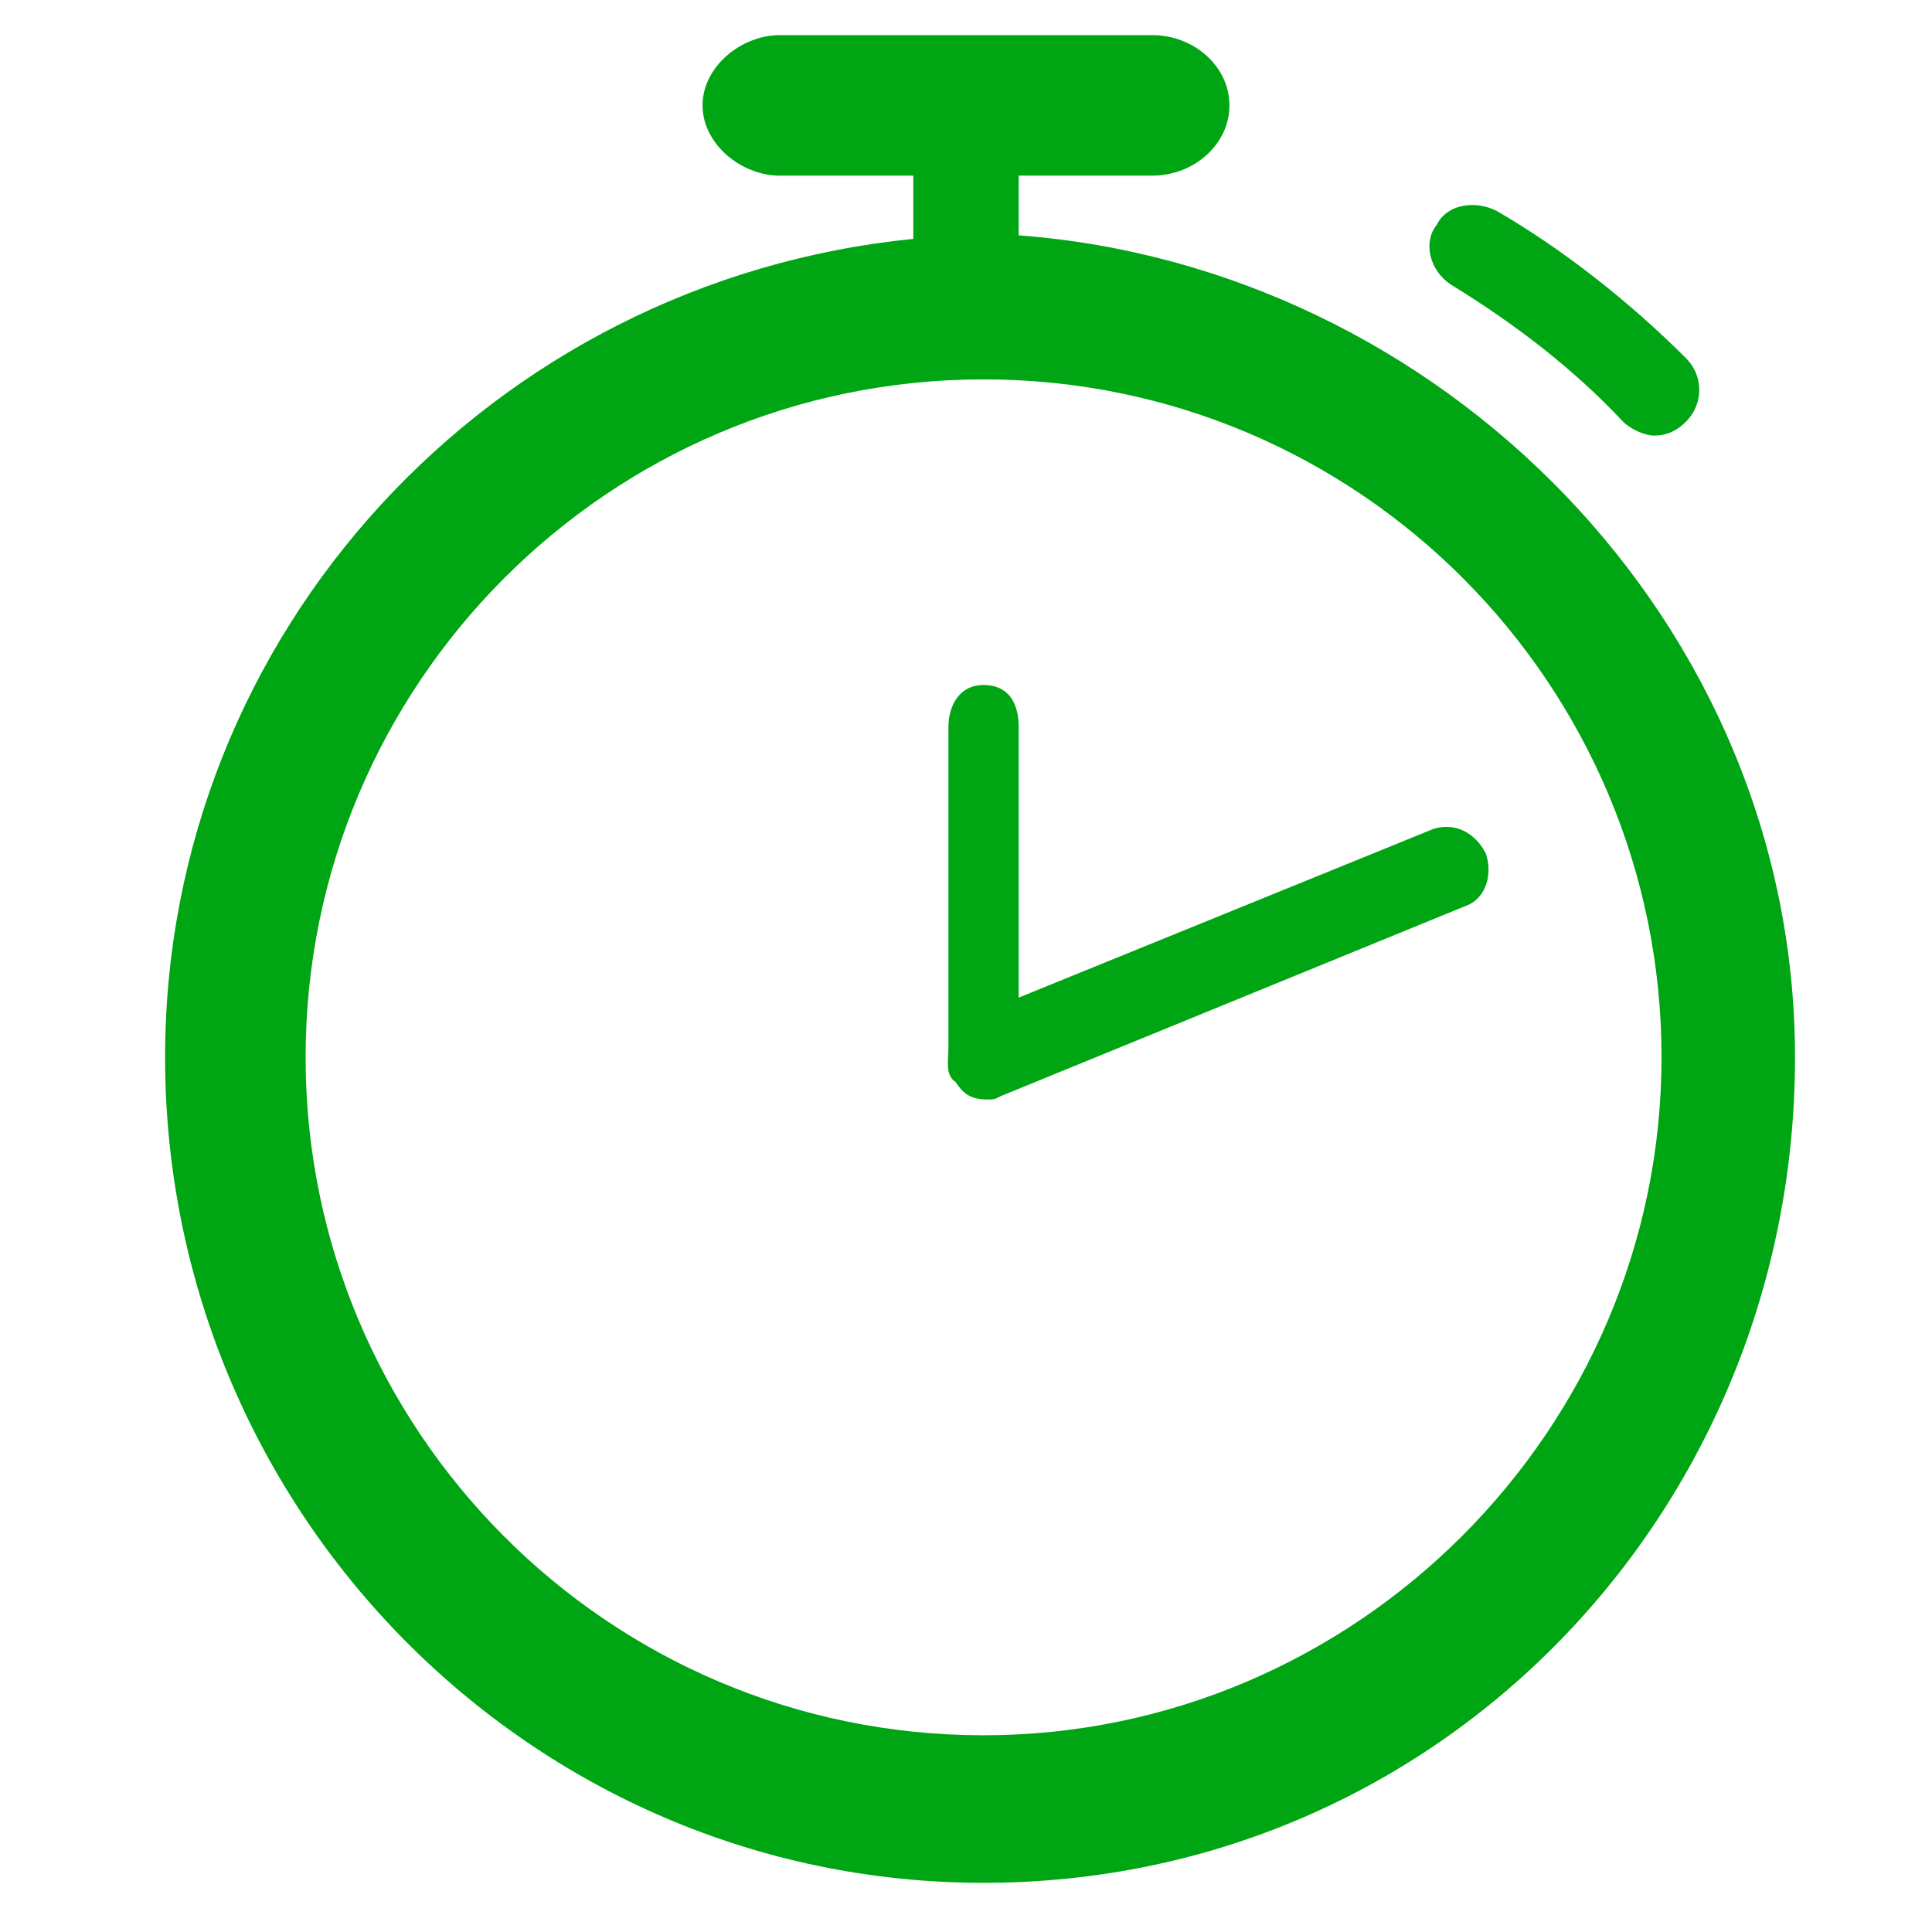
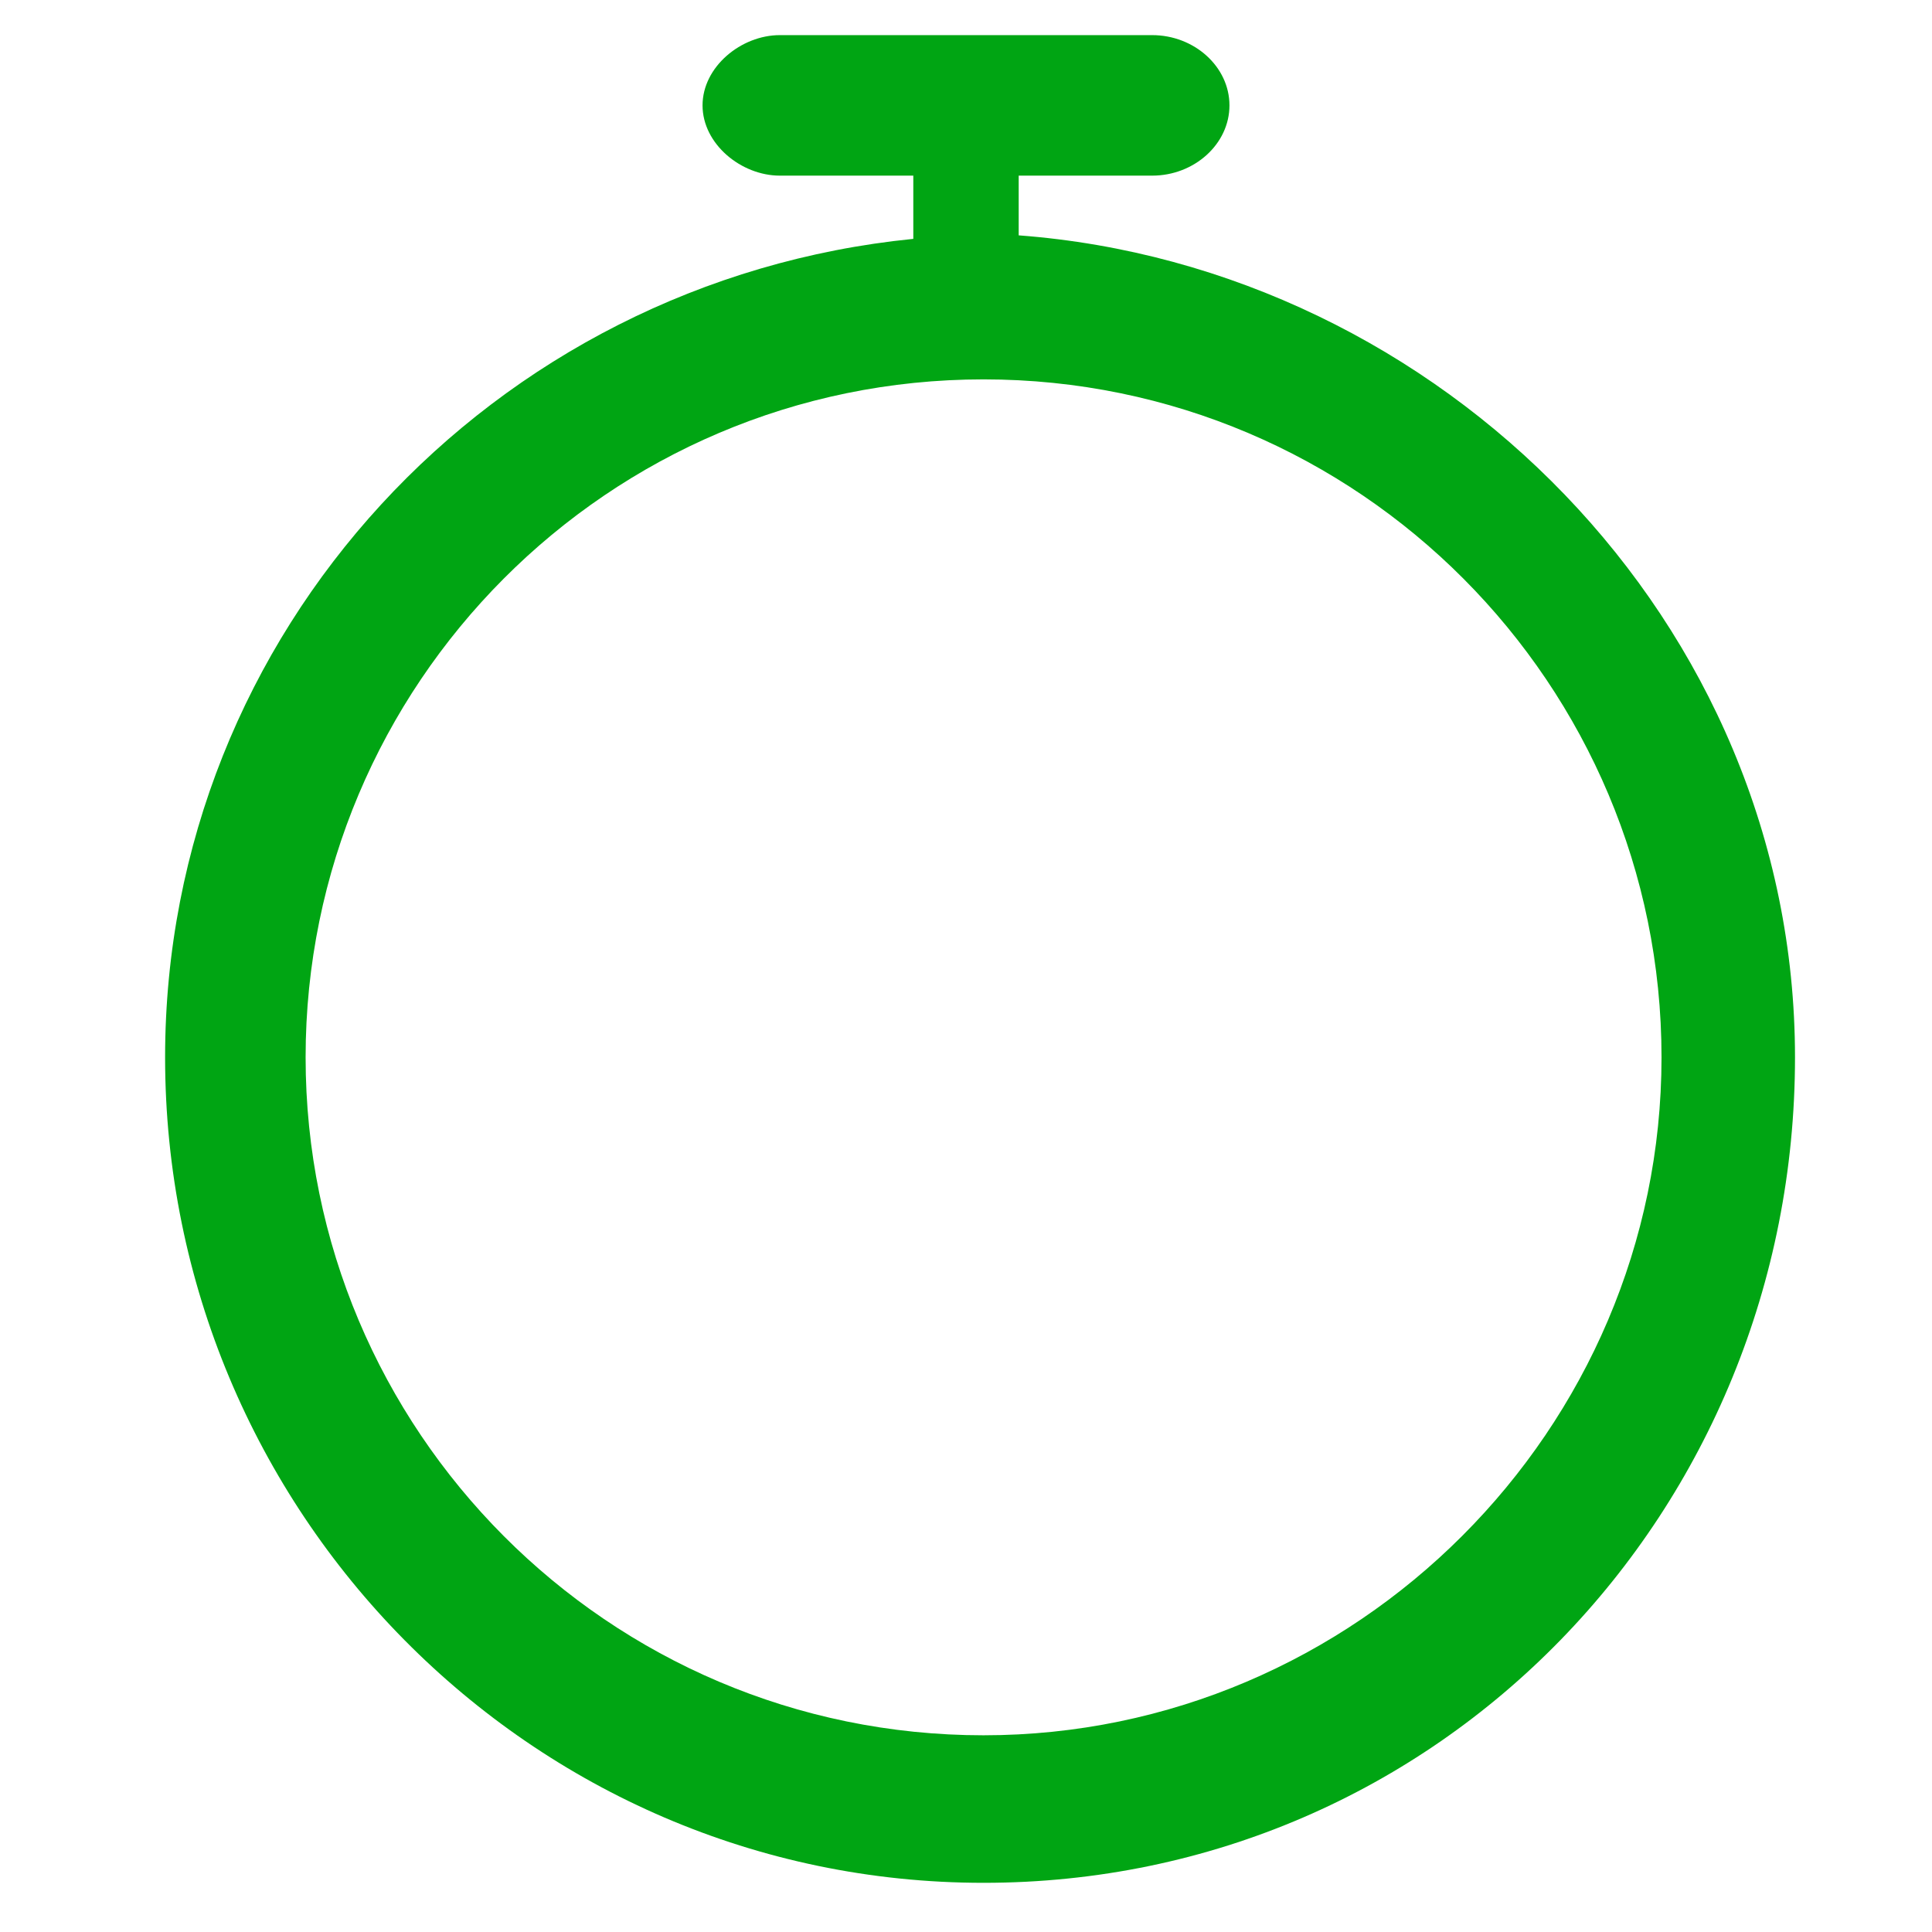
<svg xmlns="http://www.w3.org/2000/svg" viewBox="0 0 55 55">
  <g fill="#00A513">
    <path d="M29 6.7V5h3.8C34 5 35 4.1 35 3s-1-2-2.2-2H22.2c-1.1 0-2.2.9-2.2 2s1.1 2 2.2 2H26v1.8C14 8 4.7 18 4.7 30.1 4.7 43 15.1 53.6 28 53.6c13 0 23.1-10.6 23.1-23.5C51.1 17.7 41 7.6 29 6.7zm-1 42.7c-10.7 0-19.3-8.7-19.3-19.3S17.3 10.8 28 10.8s19.3 8.7 19.3 19.3S38.6 49.4 28 49.4z" />
-     <path d="M42.3 24.3c-.3-.6-.9-.9-1.5-.7L29 28.4v-7.7c0-.7-.3-1.2-1-1.2s-1 .6-1 1.2v9.1c0 .4-.1.8.2 1 .2.3.4.5.9.5.2 0 .2 0 .4-.1l13.2-5.4c.6-.2.8-.9.6-1.5zm-1-16.2c1.8 1.1 3.5 2.4 4.9 3.9.2.2.6.4.9.4.3 0 .6-.1.9-.4.5-.5.5-1.3 0-1.8-1.6-1.6-3.5-3.1-5.4-4.2-.6-.3-1.4-.2-1.7.4-.4.5-.2 1.3.4 1.7z" />
  </g>
</svg>